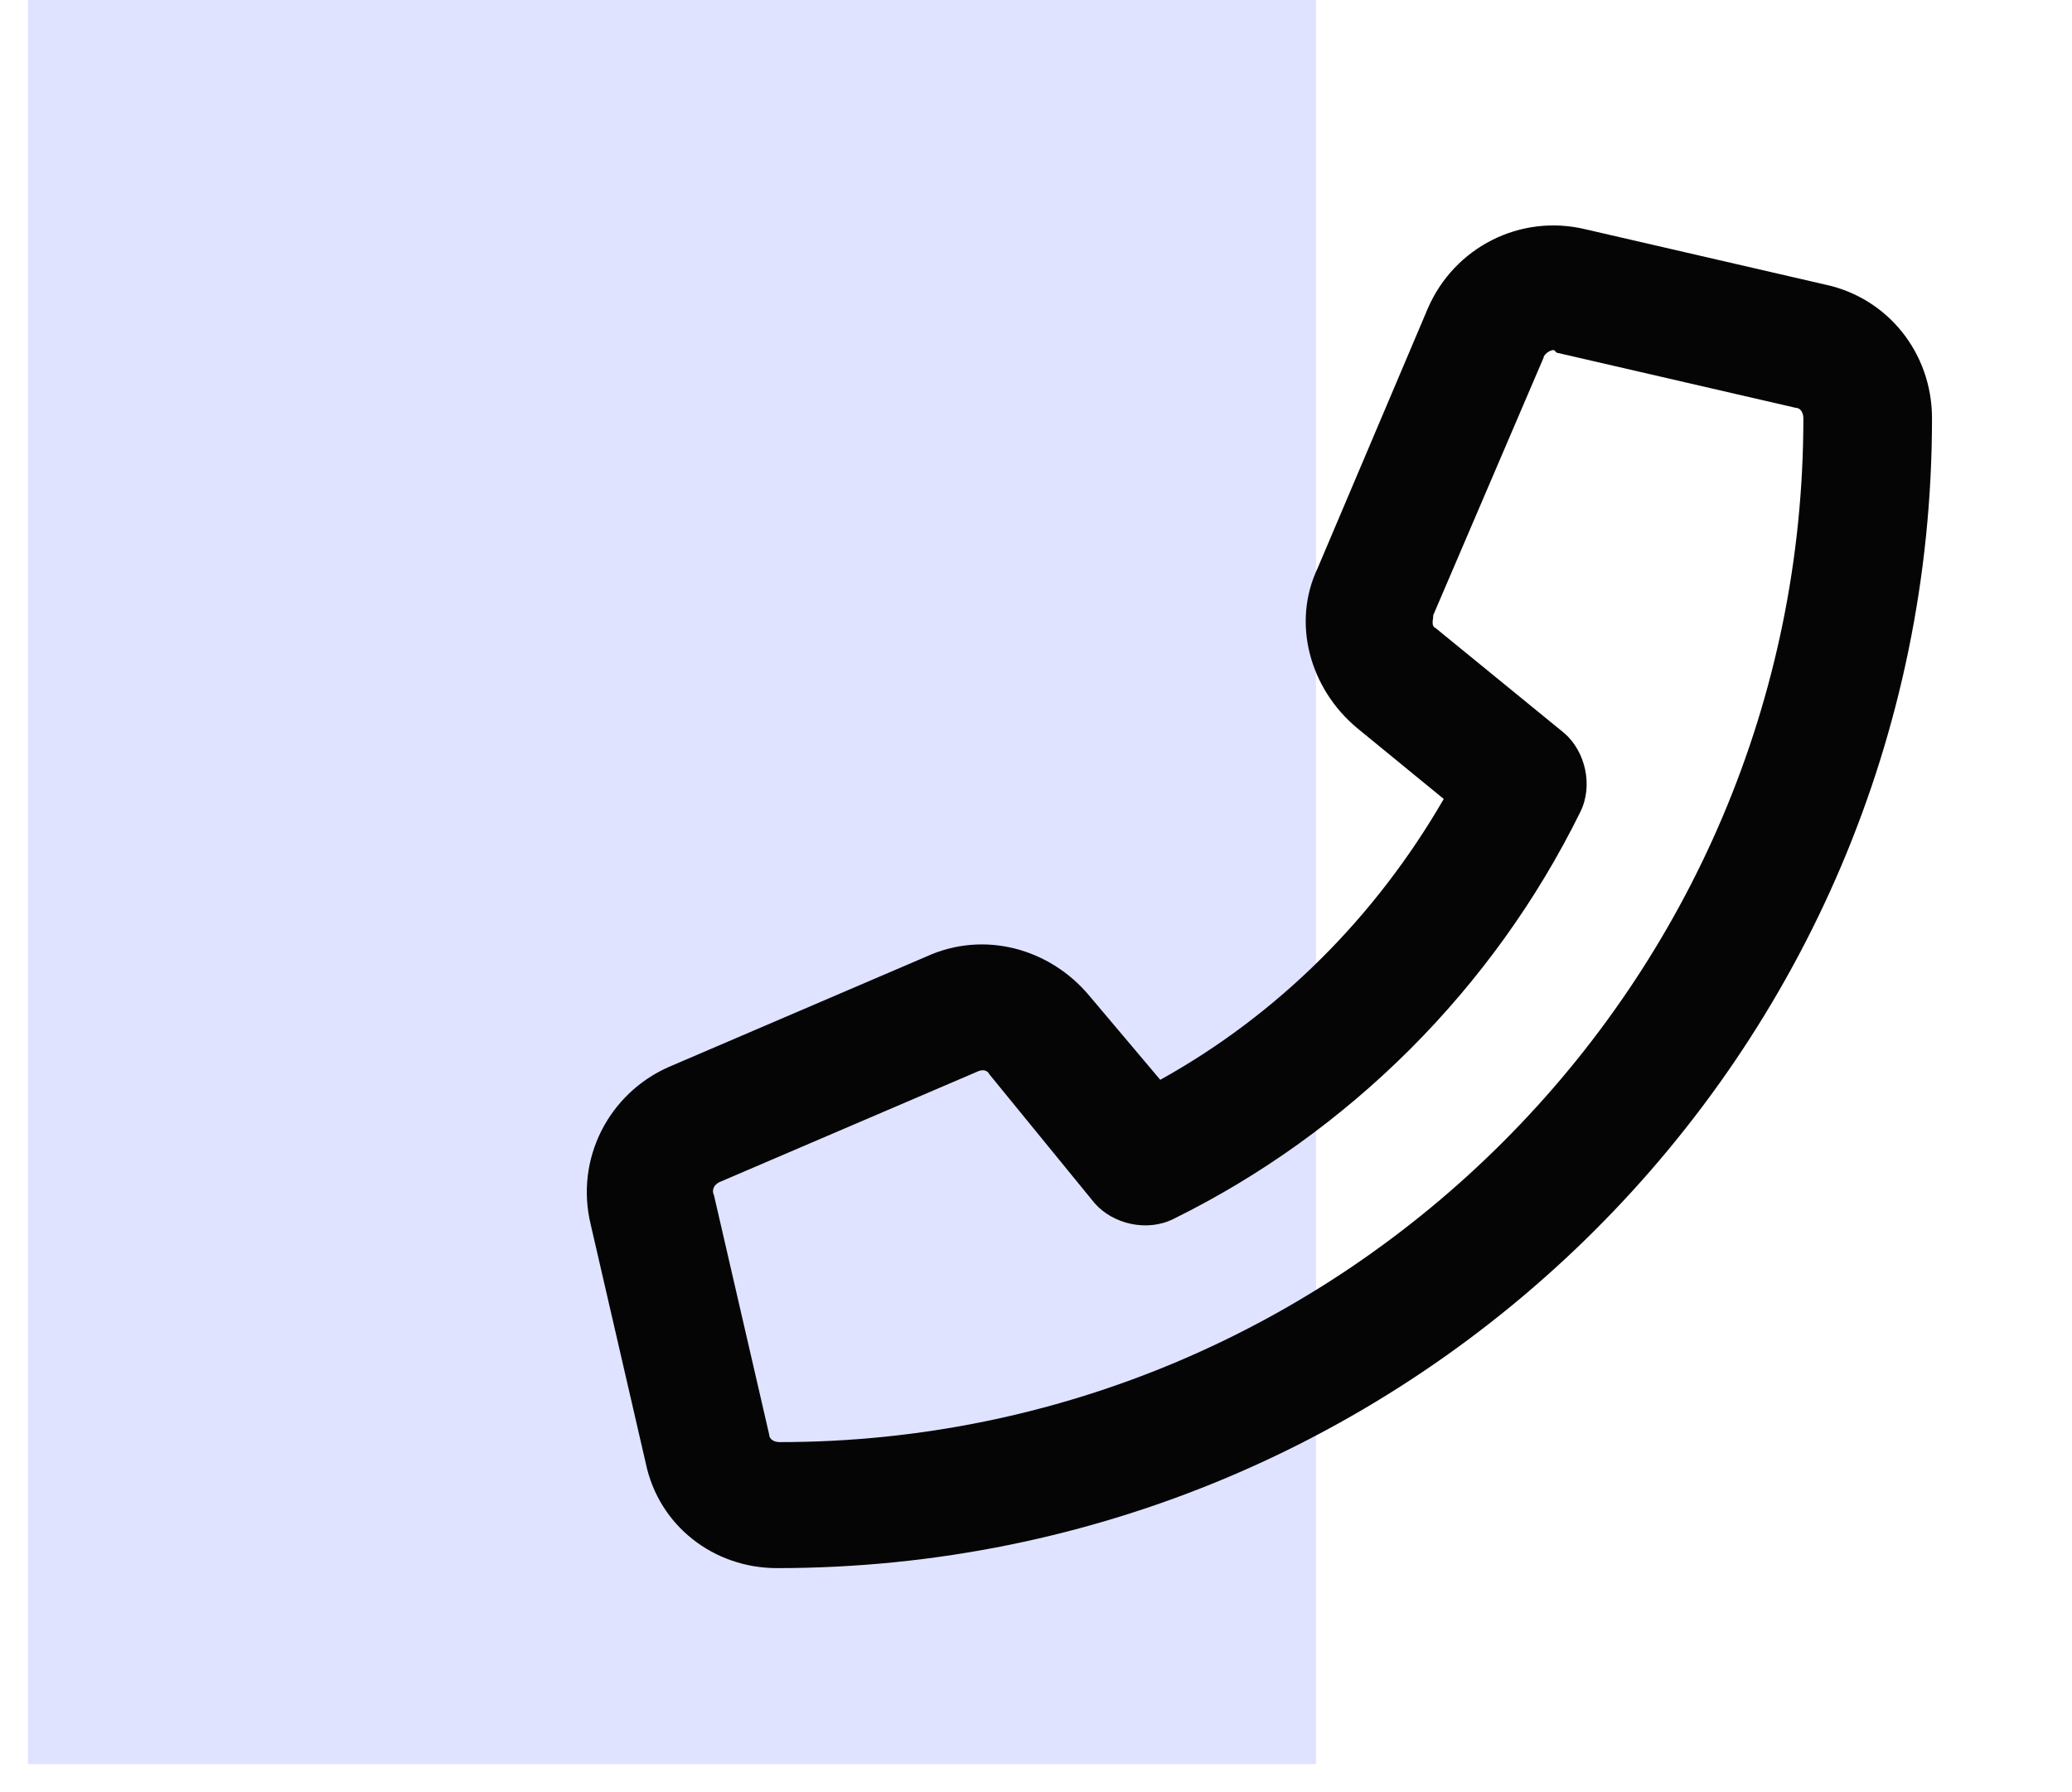
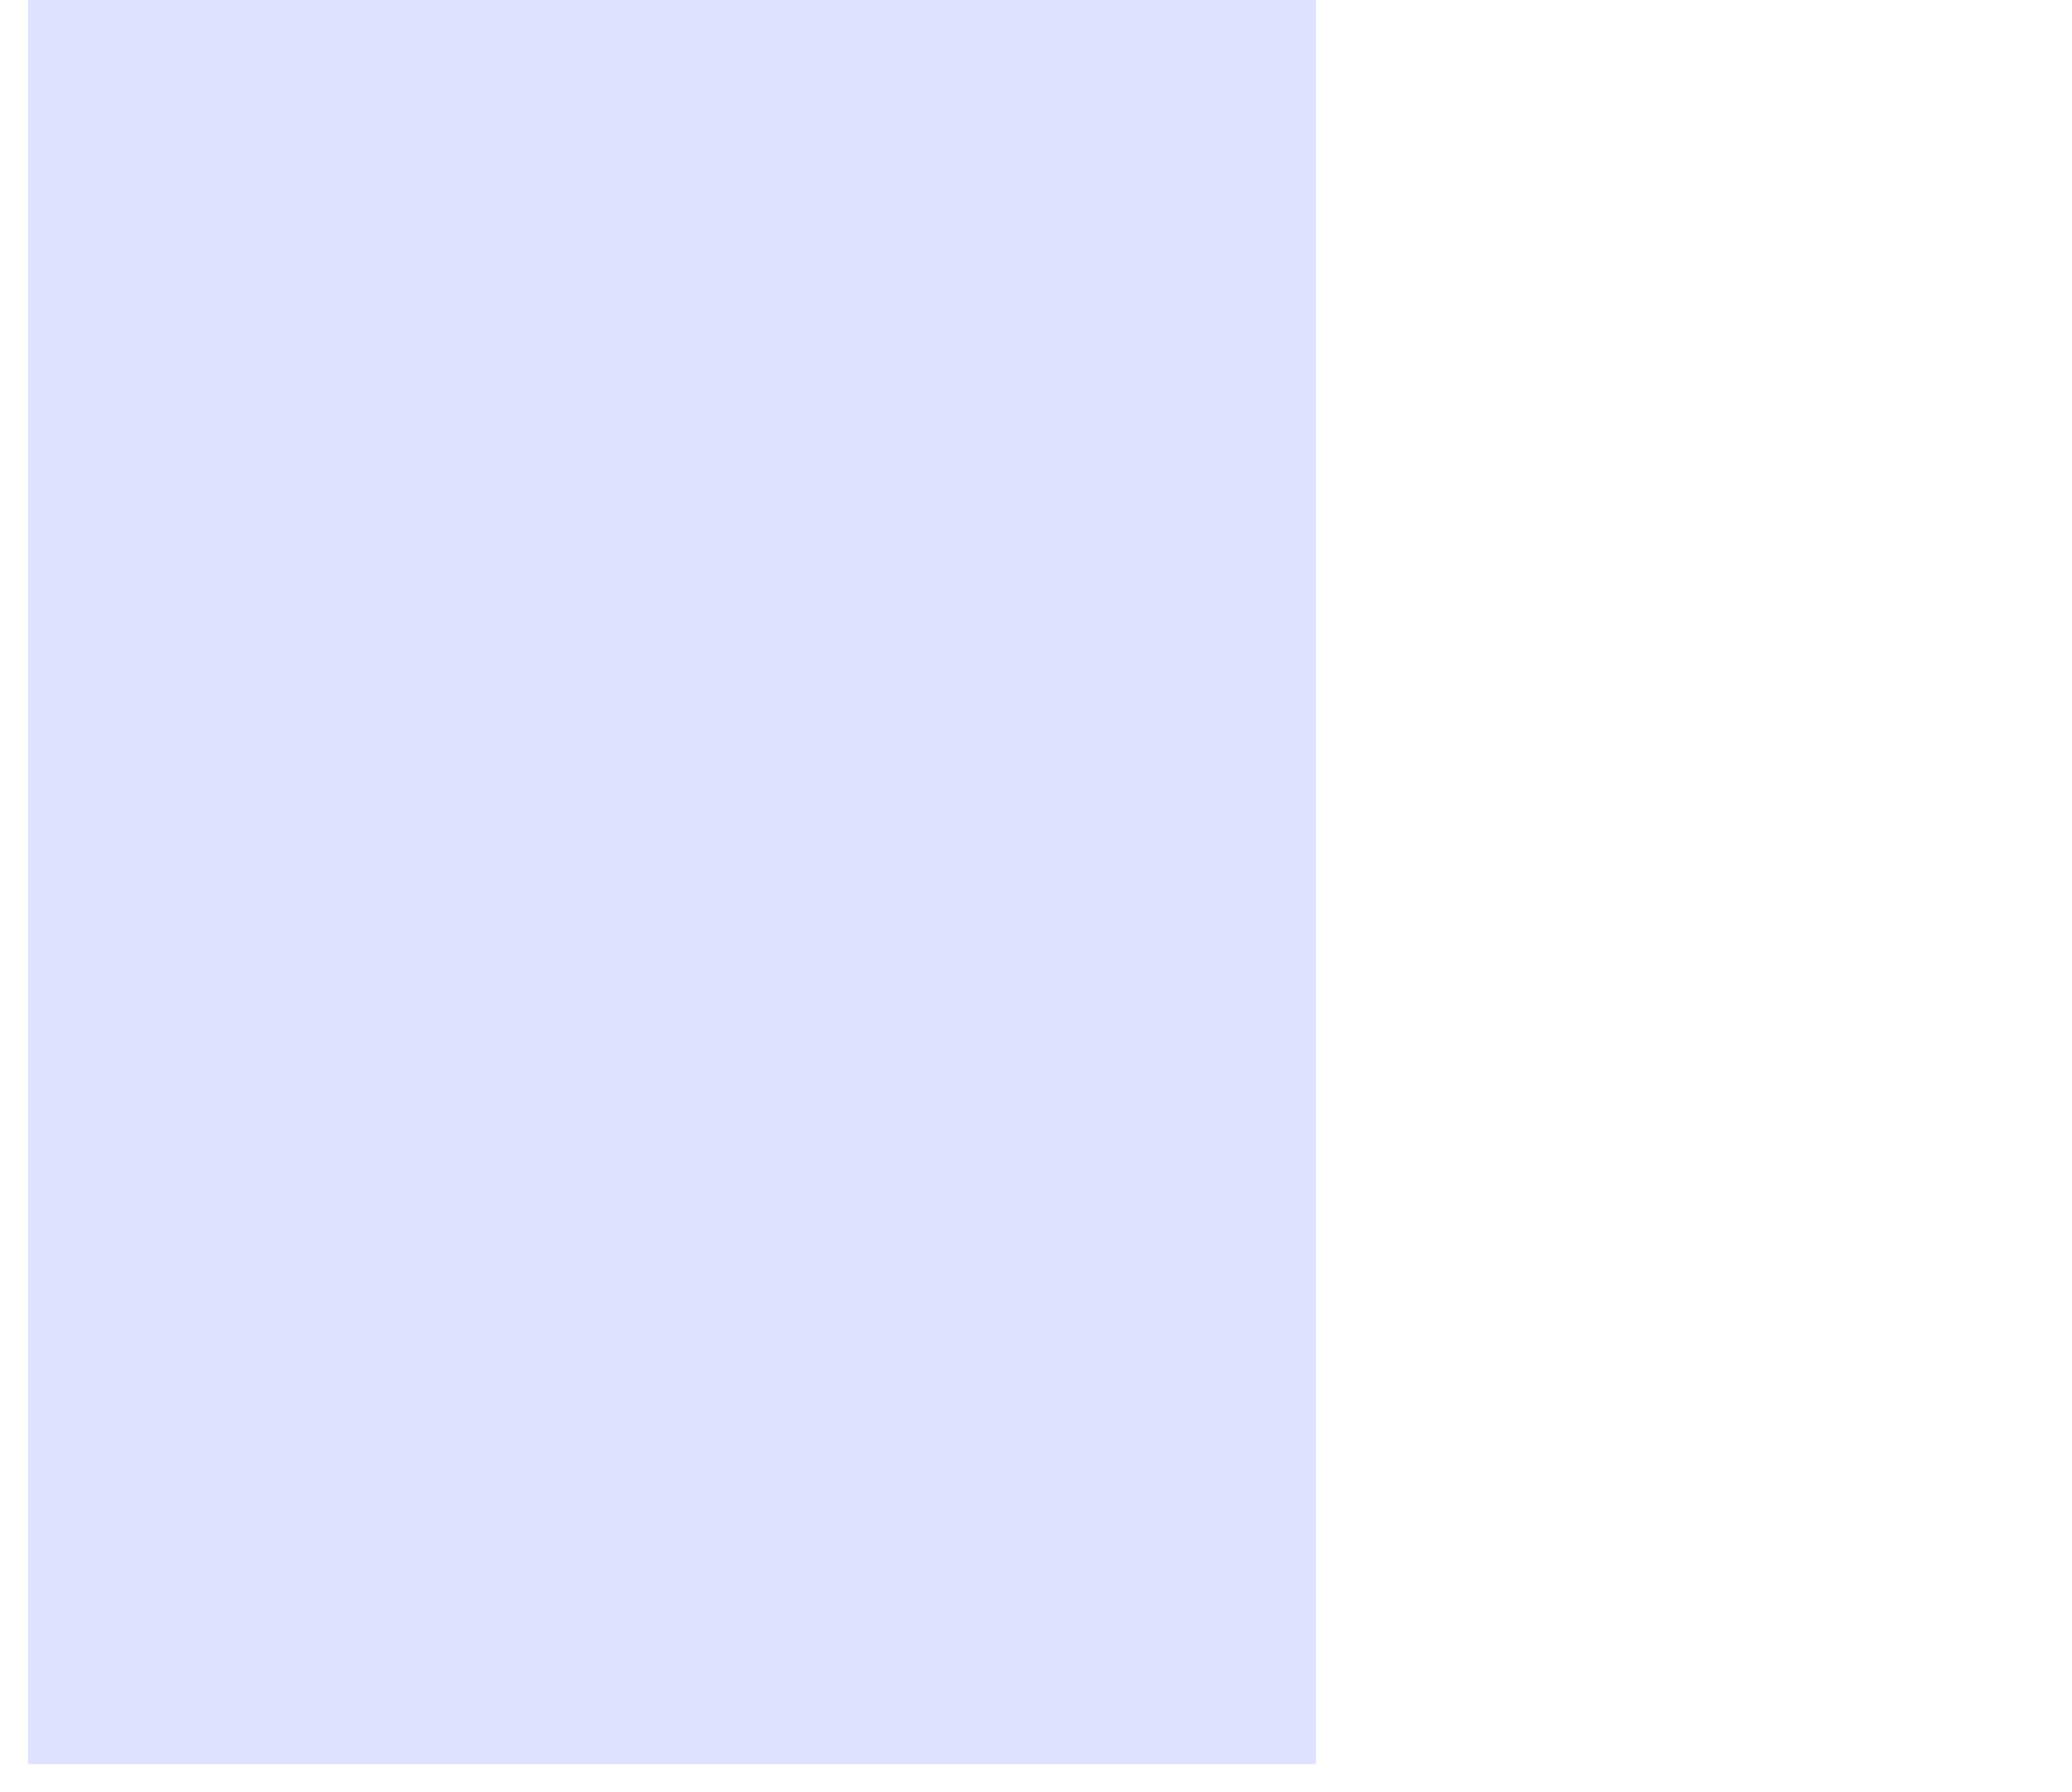
<svg xmlns="http://www.w3.org/2000/svg" width="37" height="32" viewBox="0 0 37 32" fill="none">
  <rect width="31.5" height="23" transform="matrix(0 -1 -1 0 23.5 31.5)" fill="#DFE3FF" />
-   <path d="M10.547 21.859C10.266 20.688 10.875 19.516 11.953 19.047L16.547 17.078C17.578 16.609 18.75 16.938 19.453 17.781L20.719 19.281C22.828 18.109 24.562 16.375 25.781 14.266L24.234 13C23.391 12.297 23.062 11.125 23.531 10.141L25.5 5.5C25.969 4.422 27.141 3.812 28.312 4.094L32.578 5.078C33.703 5.312 34.5 6.297 34.5 7.469C34.5 18.812 25.266 28 13.875 28C12.75 28 11.766 27.25 11.531 26.125L10.547 21.859ZM12.75 21.344L13.734 25.609C13.734 25.703 13.828 25.75 13.922 25.75C24 25.75 32.203 17.547 32.203 7.469C32.203 7.375 32.156 7.281 32.062 7.281L27.797 6.297C27.75 6.25 27.75 6.25 27.75 6.25C27.656 6.25 27.562 6.344 27.562 6.391L25.594 10.984C25.594 11.078 25.547 11.172 25.641 11.219L27.938 13.094C28.312 13.422 28.453 14.031 28.219 14.5C26.672 17.641 24.094 20.219 20.953 21.766C20.484 22 19.875 21.859 19.547 21.484L17.672 19.188C17.625 19.094 17.531 19.094 17.438 19.141L12.844 21.109C12.75 21.156 12.703 21.25 12.75 21.344Z" fill="#050505" />
</svg>